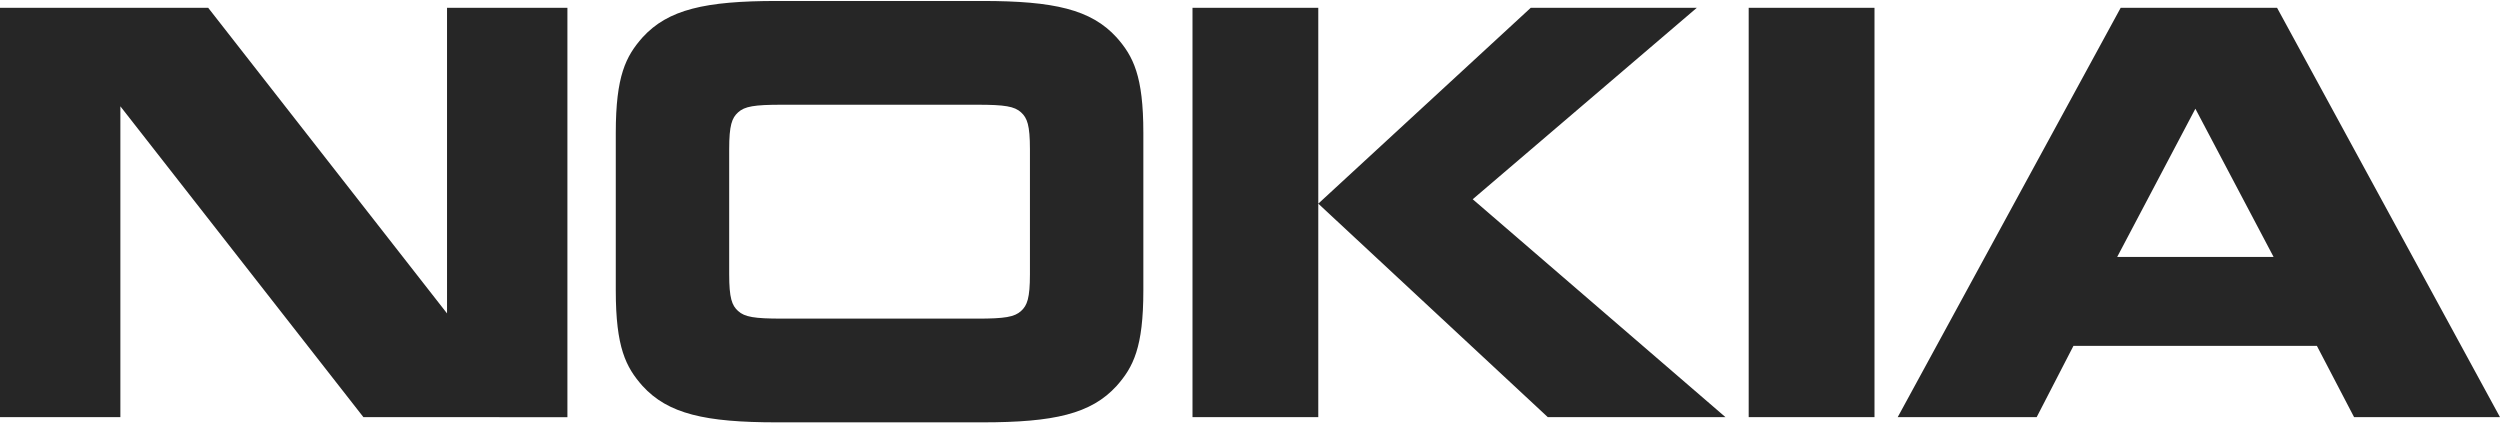
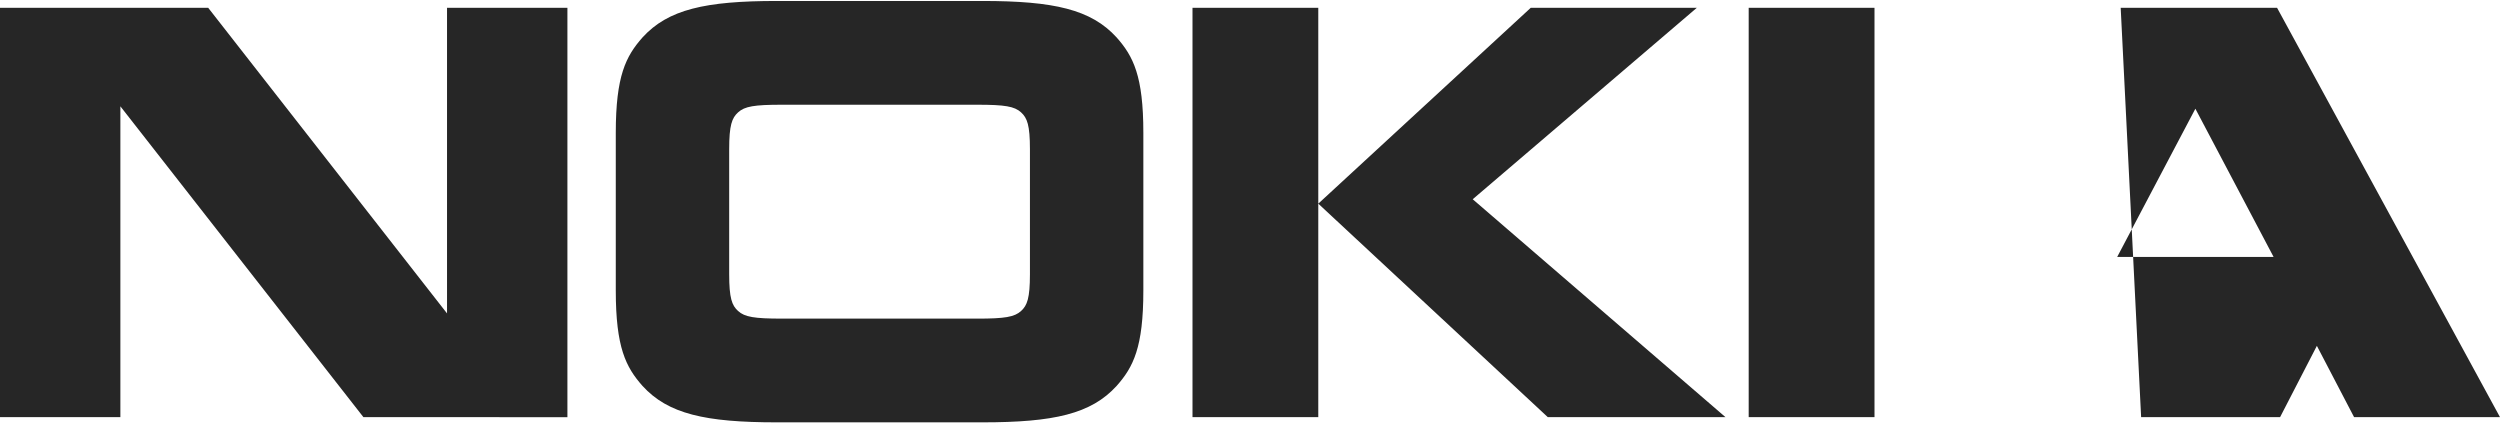
<svg xmlns="http://www.w3.org/2000/svg" width="313" height="53" fill="none">
-   <path d="M15.071 52.229H0V.975h26.065l29.903 38.264V.975H71.04v51.254H45.502L15.071 13.31v38.918zm128.076-15.85c0 7.125-1.26 9.582-3.346 11.937-3.196 3.506-7.848 4.562-16.812 4.562H97.257c-8.964 0-13.623-1.056-16.816-4.562-2.085-2.355-3.345-4.812-3.345-11.937V16.621c0-7.12 1.26-9.574 3.345-11.933C83.638 1.178 88.293.122 97.257.122h25.732c8.964 0 13.616 1.056 16.812 4.566 2.086 2.36 3.346 4.812 3.346 11.933v19.758zm-20.791 3.514c3.443 0 4.655-.204 5.481-.955.771-.7 1.111-1.604 1.111-4.617V18.68c0-3.013-.34-3.909-1.111-4.613-.826-.755-2.038-.955-5.481-.955h-24.47c-3.442 0-4.655.2-5.477.955-.774.704-1.115 1.6-1.115 4.613V34.32c0 3.013.34 3.916 1.115 4.617.822.751 2.035.954 5.478.954h24.469zM165.049.974v51.254h-15.748V.975h15.748zm26.605 0h20.791l-28.061 23.972 31.649 27.282h-22.247l-28.737-26.73L191.654.974zm27.282 0h15.751v51.254h-15.751m75.797 0-4.66-8.929h-30.475l-4.605 8.925h-17.399L265.51.975h19.578L313 52.229h-18.267zm-29.661-20.06h19.582l-9.793-18.557-9.789 18.557z" fill="#262626" />
+   <path d="M15.071 52.229H0V.975h26.065l29.903 38.264V.975H71.04v51.254H45.502L15.071 13.31v38.918zm128.076-15.85c0 7.125-1.26 9.582-3.346 11.937-3.196 3.506-7.848 4.562-16.812 4.562H97.257c-8.964 0-13.623-1.056-16.816-4.562-2.085-2.355-3.345-4.812-3.345-11.937V16.621c0-7.12 1.26-9.574 3.345-11.933C83.638 1.178 88.293.122 97.257.122h25.732c8.964 0 13.616 1.056 16.812 4.566 2.086 2.36 3.346 4.812 3.346 11.933v19.758zm-20.791 3.514c3.443 0 4.655-.204 5.481-.955.771-.7 1.111-1.604 1.111-4.617V18.68c0-3.013-.34-3.909-1.111-4.613-.826-.755-2.038-.955-5.481-.955h-24.47c-3.442 0-4.655.2-5.477.955-.774.704-1.115 1.6-1.115 4.613V34.32c0 3.013.34 3.916 1.115 4.617.822.751 2.035.954 5.478.954h24.469zM165.049.974v51.254h-15.748V.975h15.748zm26.605 0h20.791l-28.061 23.972 31.649 27.282h-22.247l-28.737-26.73L191.654.974zm27.282 0h15.751v51.254h-15.751m75.797 0-4.66-8.929l-4.605 8.925h-17.399L265.51.975h19.578L313 52.229h-18.267zm-29.661-20.06h19.582l-9.793-18.557-9.789 18.557z" fill="#262626" />
</svg>